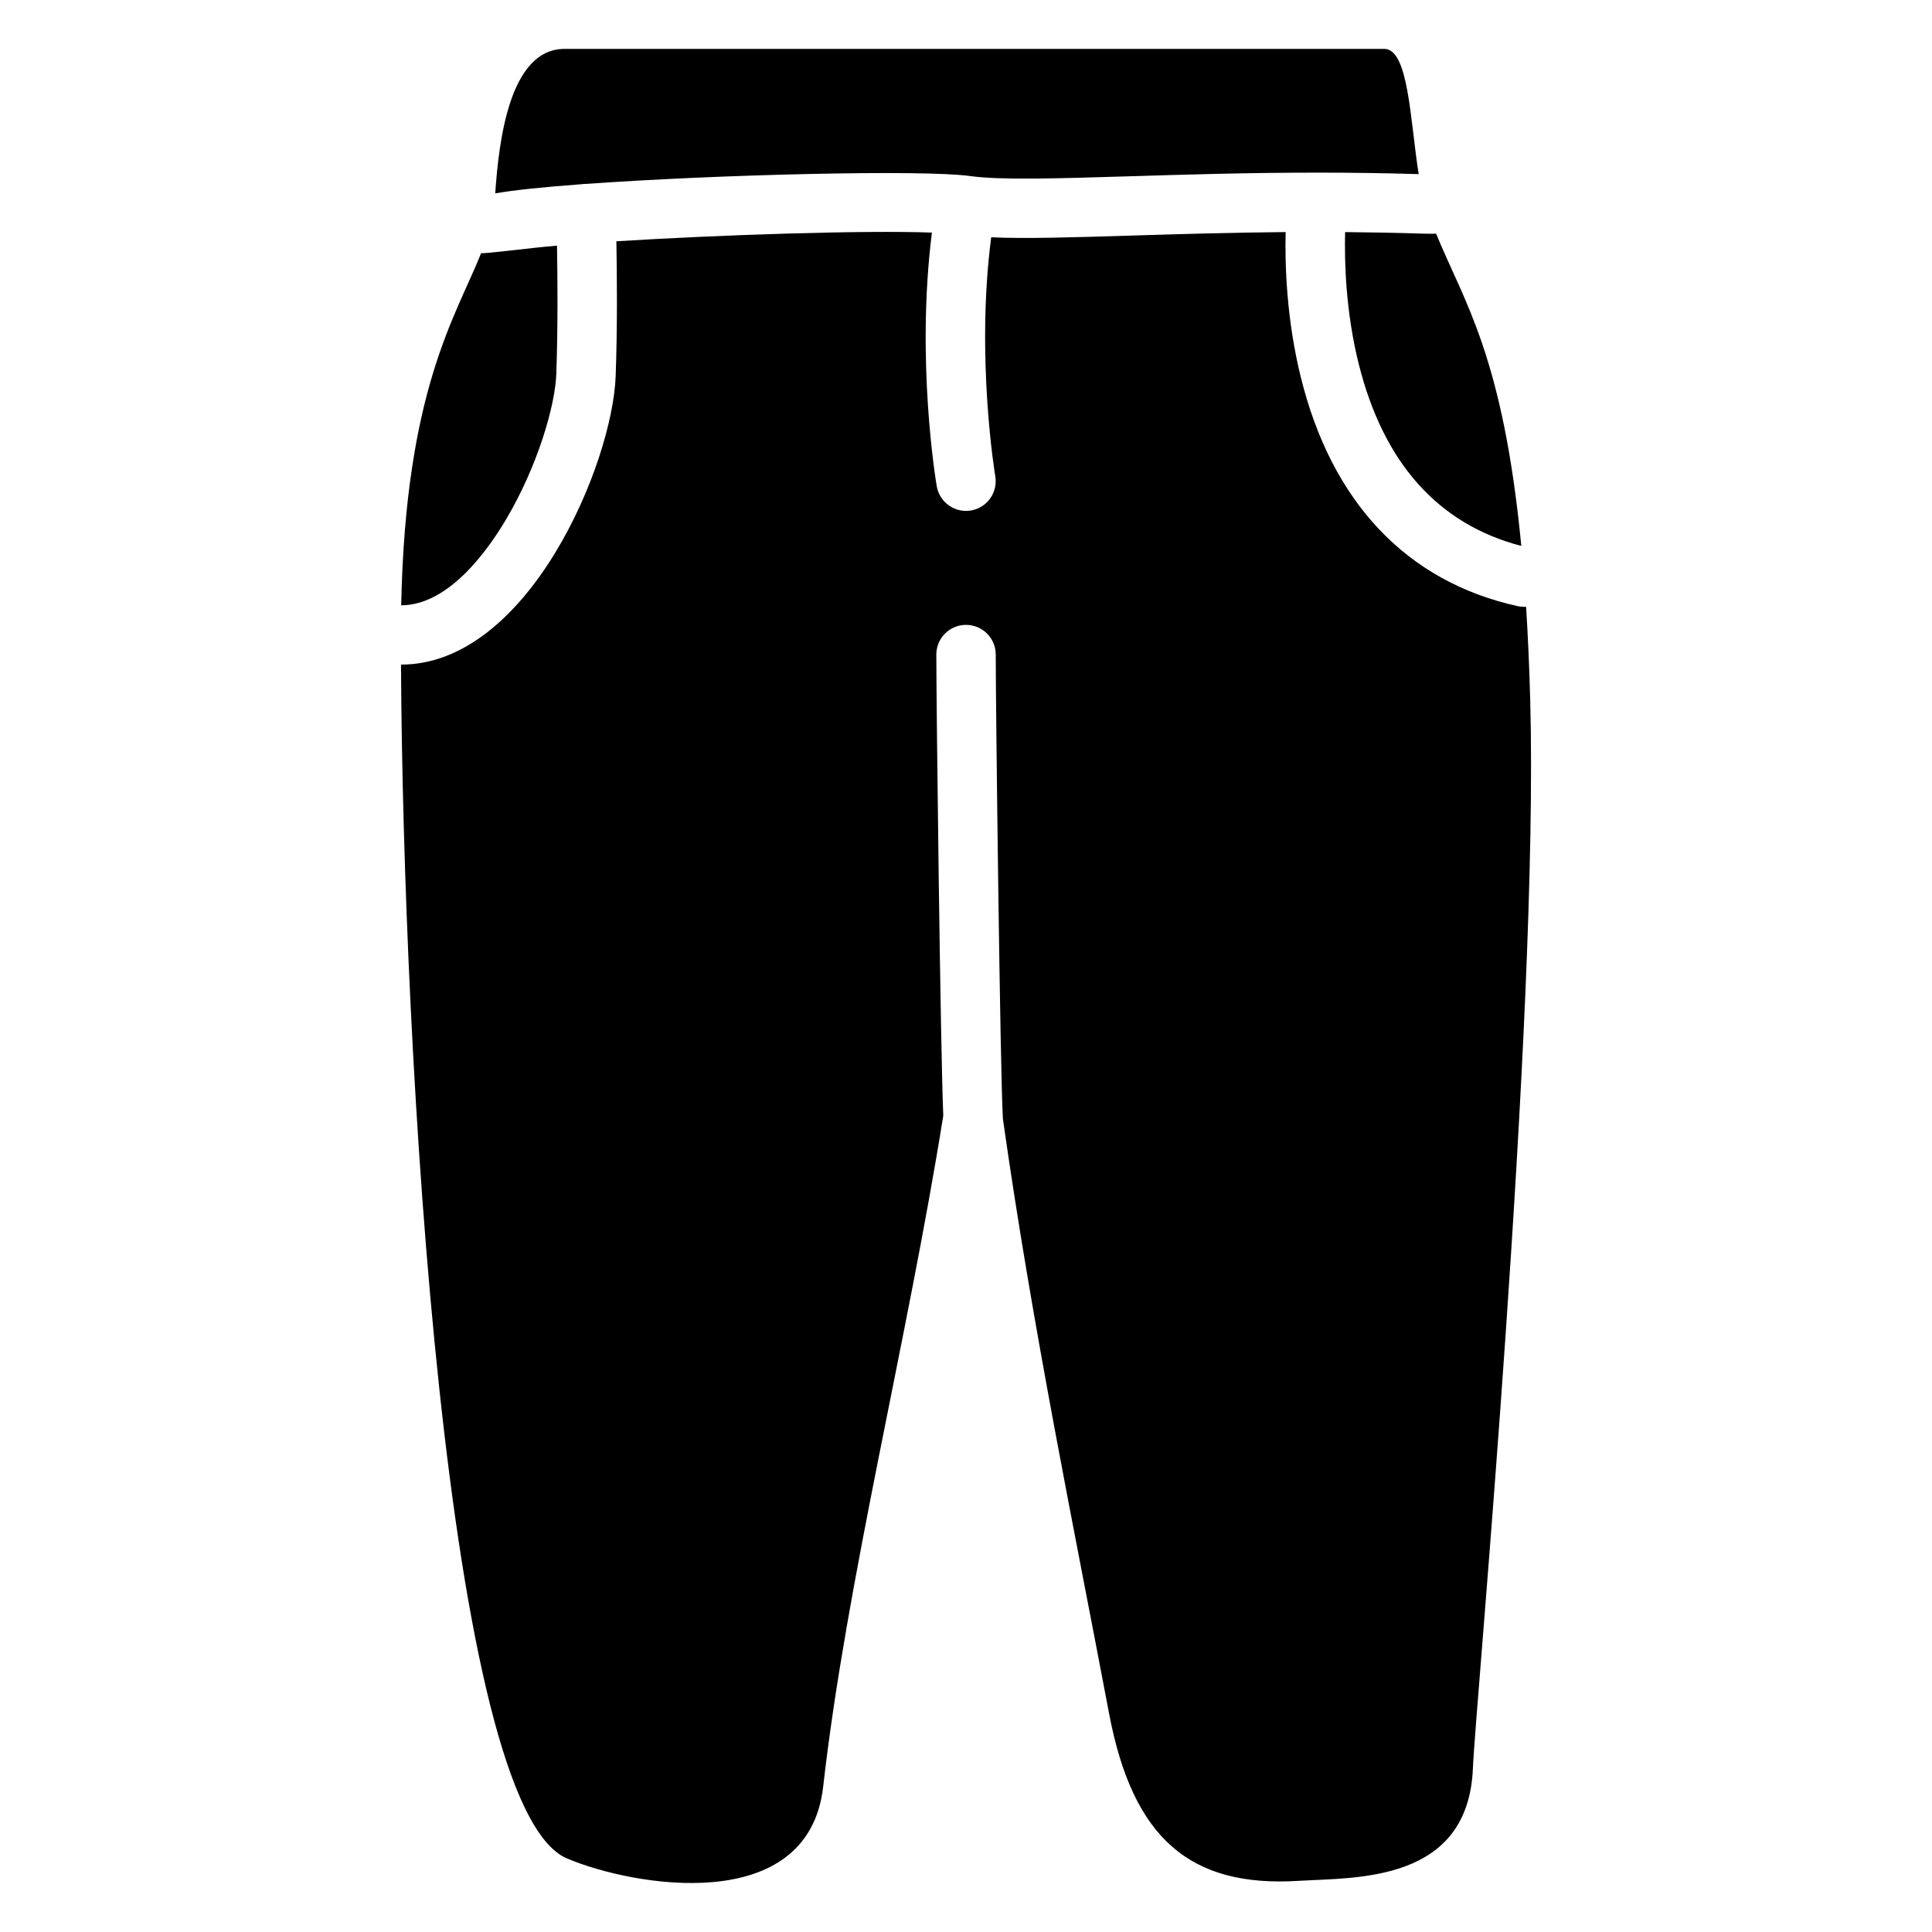
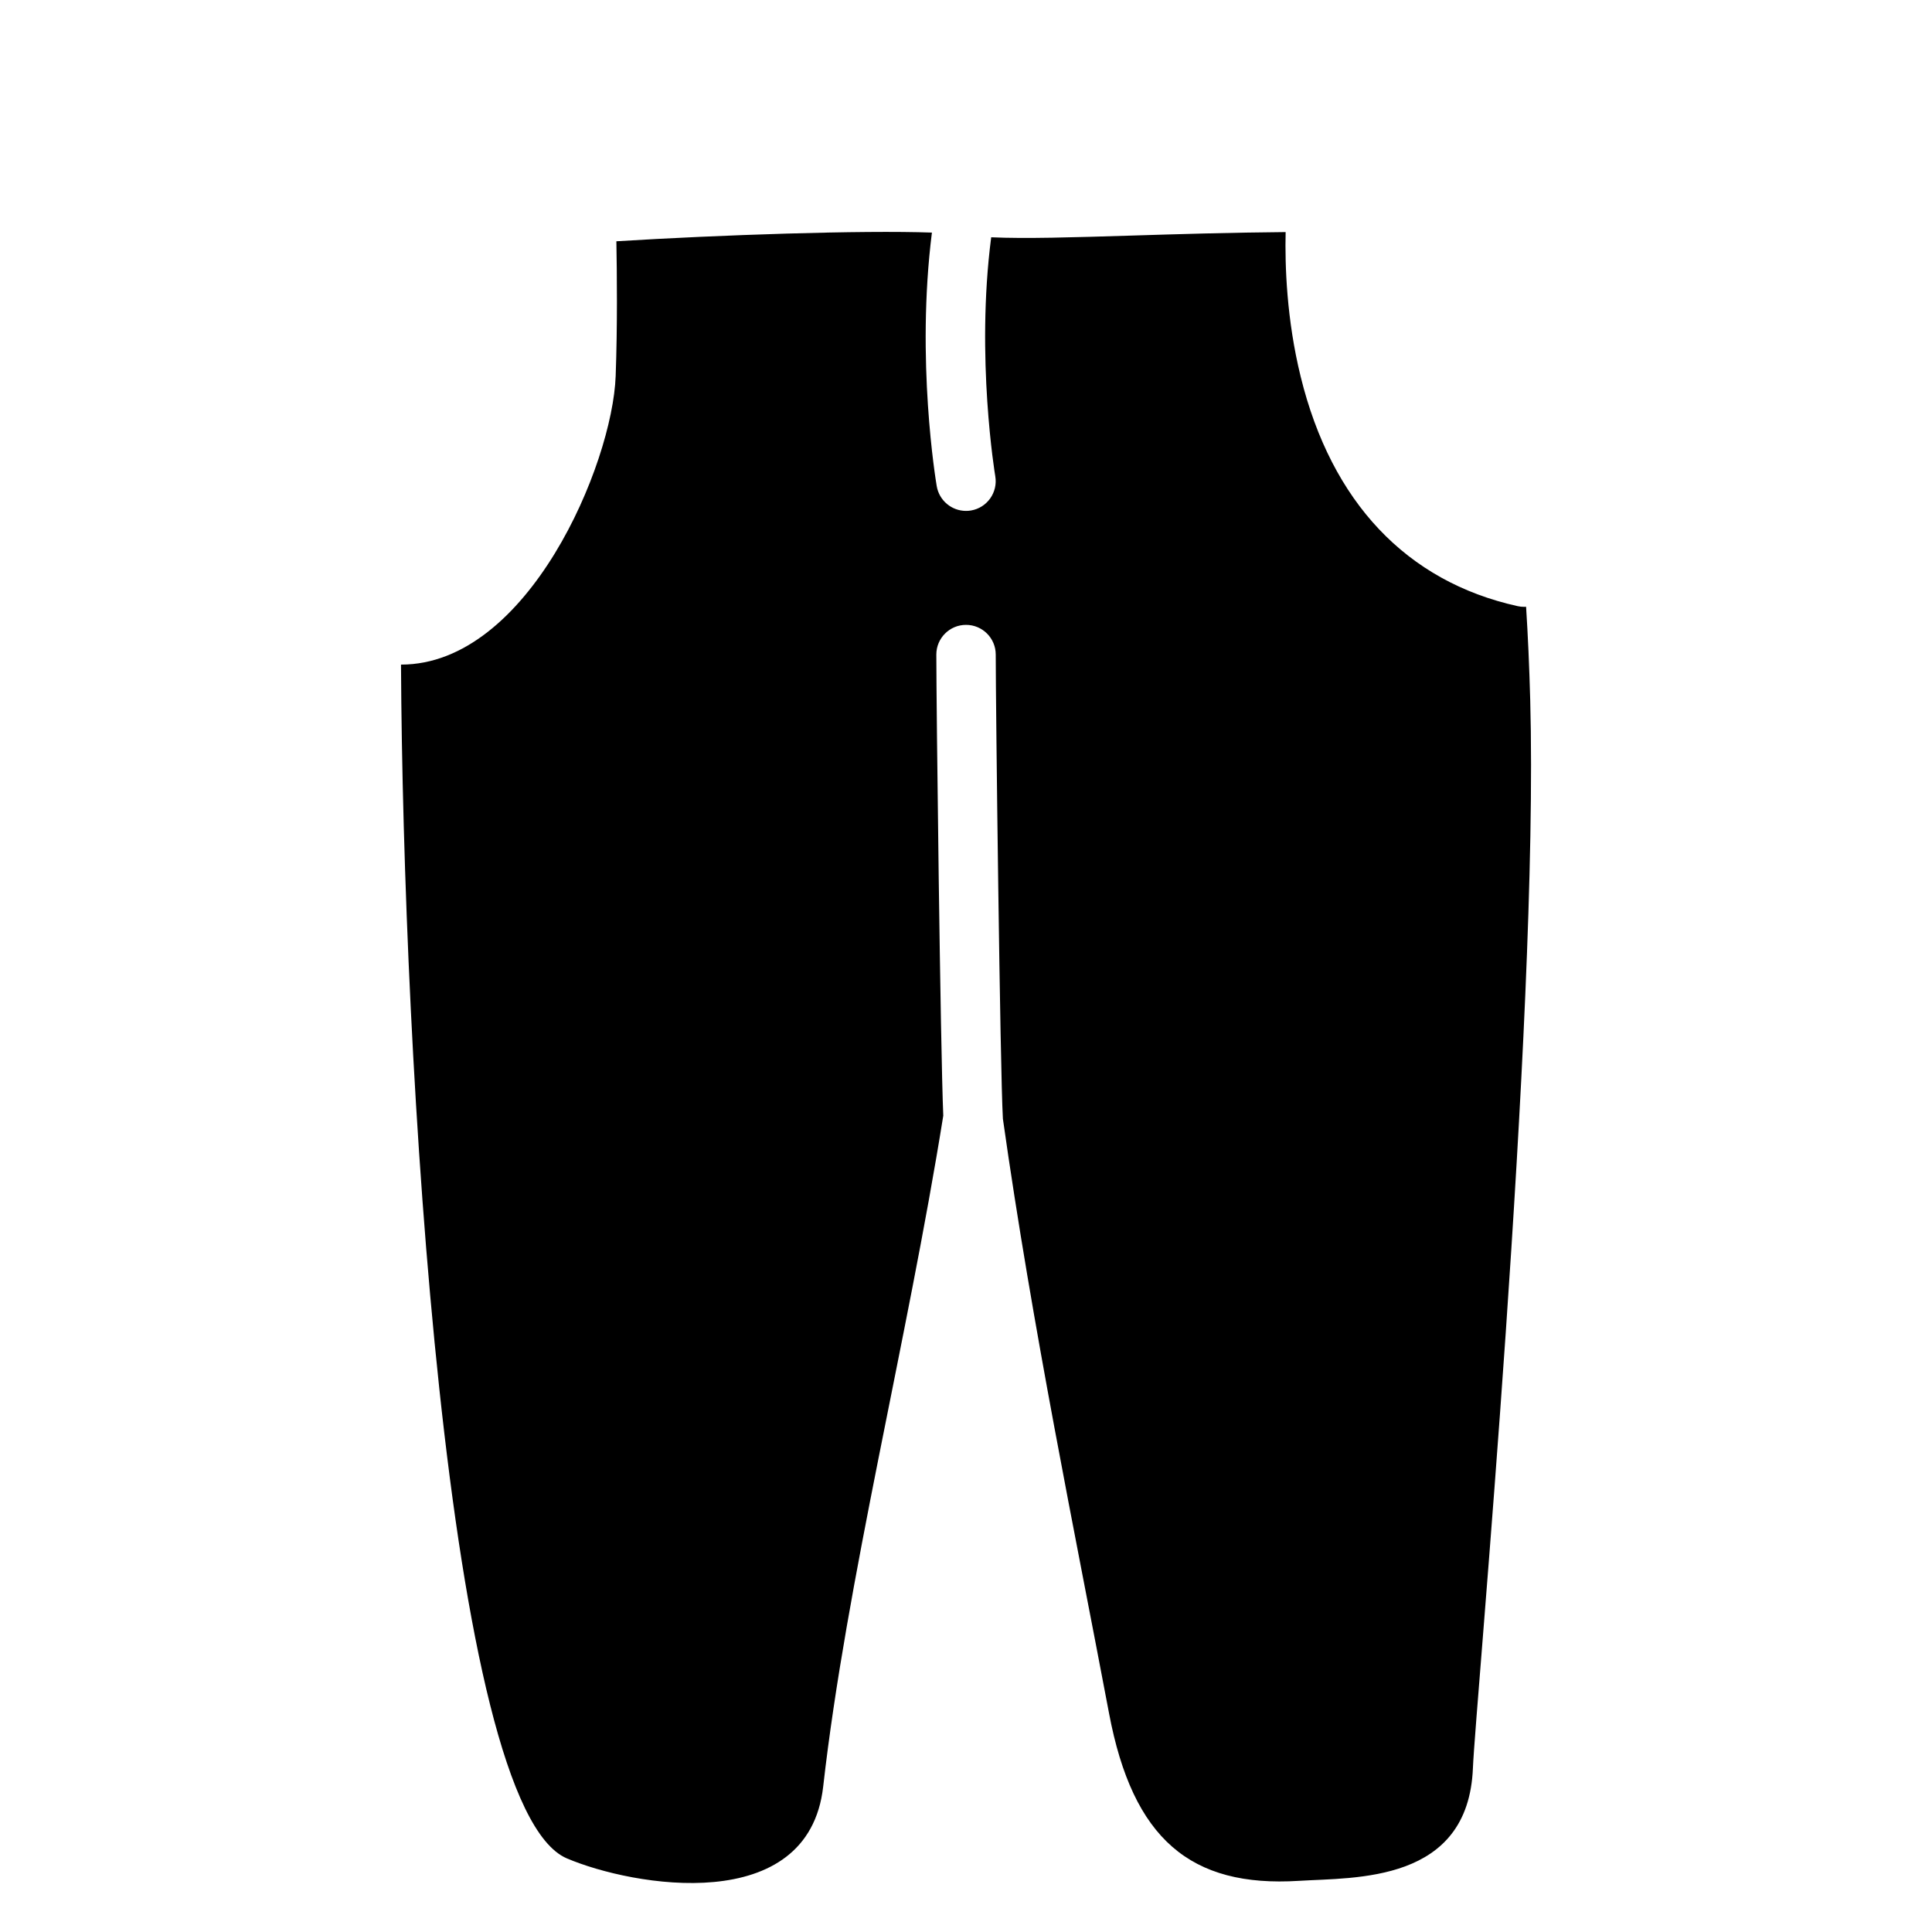
<svg xmlns="http://www.w3.org/2000/svg" fill="#000000" width="800px" height="800px" version="1.1" viewBox="144 144 512 512">
  <g>
-     <path d="m298.09 192.82c0.305-0.051 0.621-0.078 0.945-0.09 0.09 0 0.168 0.012 0.254 0.012 34.676-2.508 89.406-3.828 101.8-2.086 7.949 1.113 23.125 0.648 42.332 0.059 14.426-0.441 31.203-0.965 49.594-0.965h0.148c8.609 0 17.562 0.109 26.805 0.395-2.246-13.953-2.609-33.191-9.113-33.191h-217.23c-14.73 0-17.457 24.848-18.383 38.297 4.91-0.875 13.016-1.703 22.848-2.43z" />
-     <path d="m547.16 288.68c-4.84-50.43-15.203-64.699-22.574-82.754-0.531 0.012-2.106 0.039-3.141 0-7.164-0.234-14.168-0.363-20.98-0.422-0.195 7.805 0.156 21.125 3.609 34.941 6.57 26.27 21.055 42.488 43.086 48.234z" />
-     <path d="m271.51 211.07c-6.68 16.777-20.043 36.184-21.188 93.344 12.535-0.031 22.867-14.406 27.926-22.996 8.246-14.012 12.871-29.863 13.176-38.297 0.441-12.289 0.336-25.684 0.188-34.027-7.676 0.648-19.324 2.231-20.102 1.977z" />
    <path d="m548.43 304.8c-0.176 0.012-0.363 0.02-0.543 0.02-0.562 0-1.133-0.059-1.711-0.188-29.422-6.516-49.309-27.543-57.484-60.82-3.738-15.184-4.191-29.52-3.984-38.309-14.957 0.129-28.715 0.551-40.797 0.926-15.703 0.48-28.102 0.867-37.234 0.453-4.144 31.883 1.023 62.996 1.082 63.32 0.727 4.289-2.156 8.355-6.434 9.082-0.441 0.078-0.895 0.109-1.328 0.109-3.769 0-7.094-2.715-7.754-6.555-0.246-1.445-5.539-33.34-1.277-67.199-18.391-0.668-56.344 0.609-83.621 2.301 0.156 8.422 0.297 22.535-0.188 35.73-0.848 23.371-23.211 76.457-56.867 76.457h-0.02c0.543 103.33 11.855 302.68 43.945 316.36 17.367 7.41 64.008 15.625 67.938-19.02 6.129-54.168 22.297-118.25 31.824-177.8-0.766-18.156-1.84-109.27-1.84-122.2 0-4.348 3.523-7.871 7.871-7.871s7.871 3.523 7.871 7.871c0 13.078 1.152 109.96 1.891 122.86v0.117c7.883 55.695 19.109 109.8 28.141 157.62 6.289 33.309 21.609 46.18 50.32 44.379 14.879-0.934 44.91 0.648 46.109-29.934 0.629-15.91 17.504-197.27 15.184-283.01-0.246-8.957-0.613-17.164-1.094-24.703z" />
  </g>
</svg>